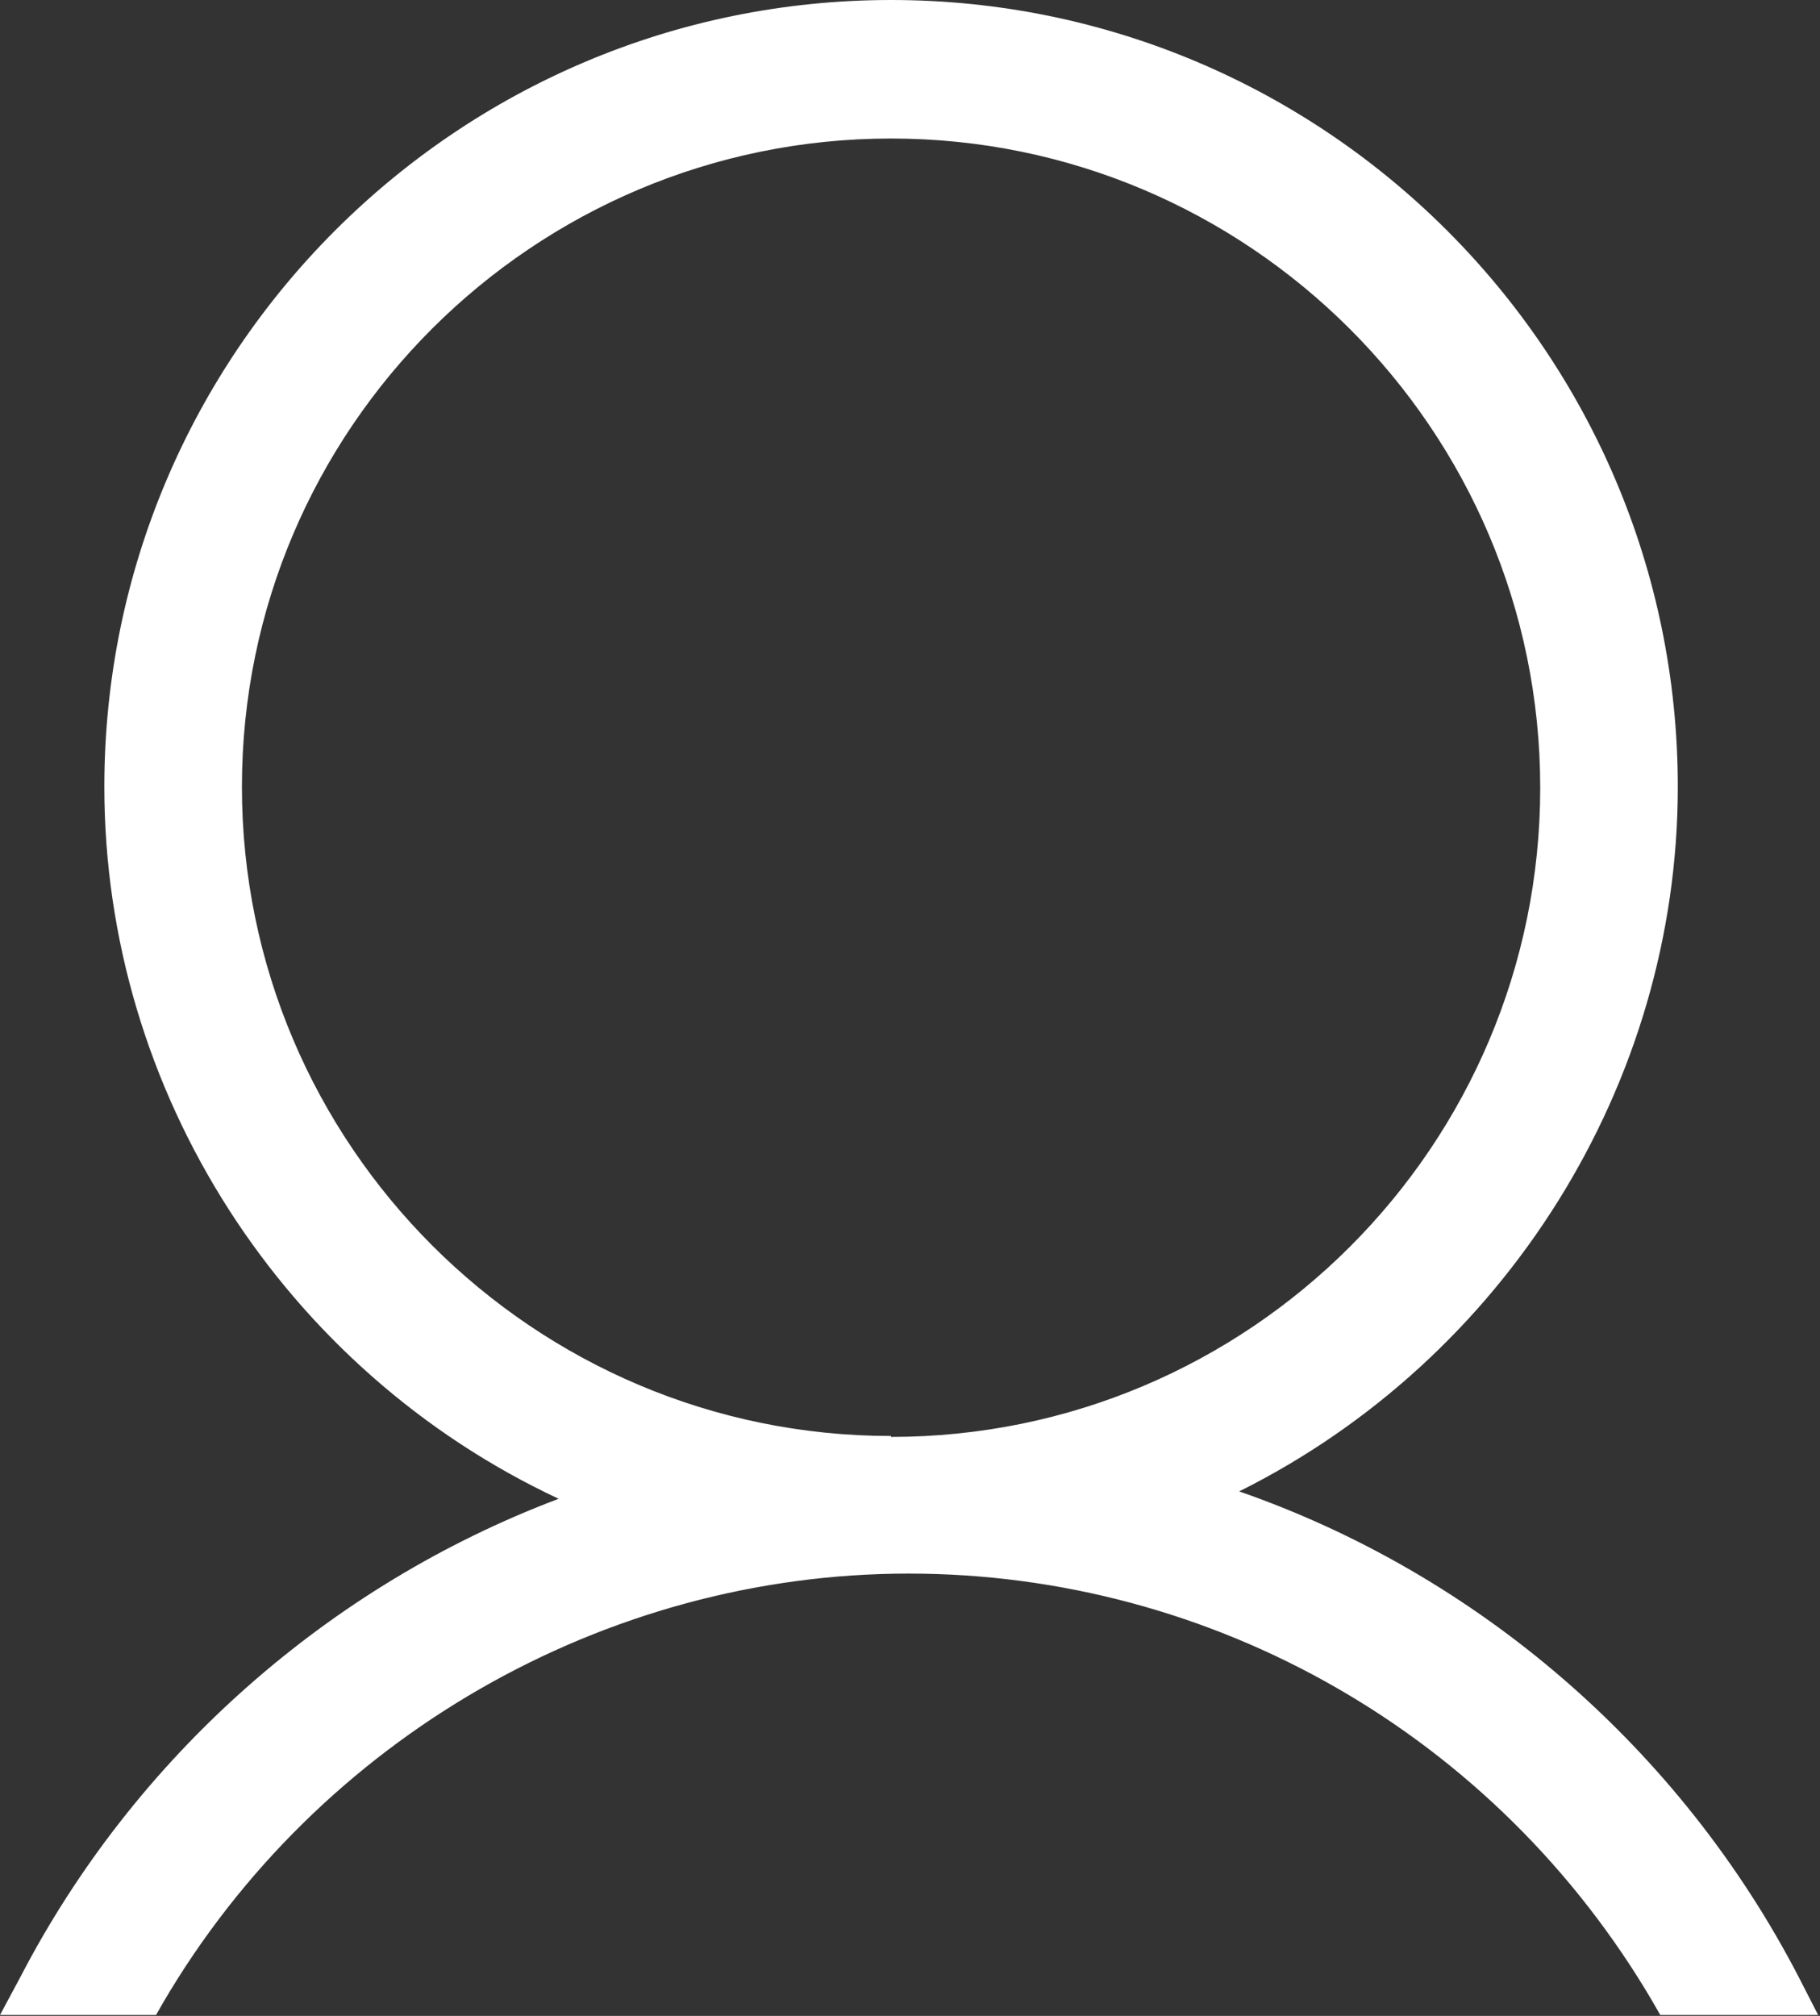
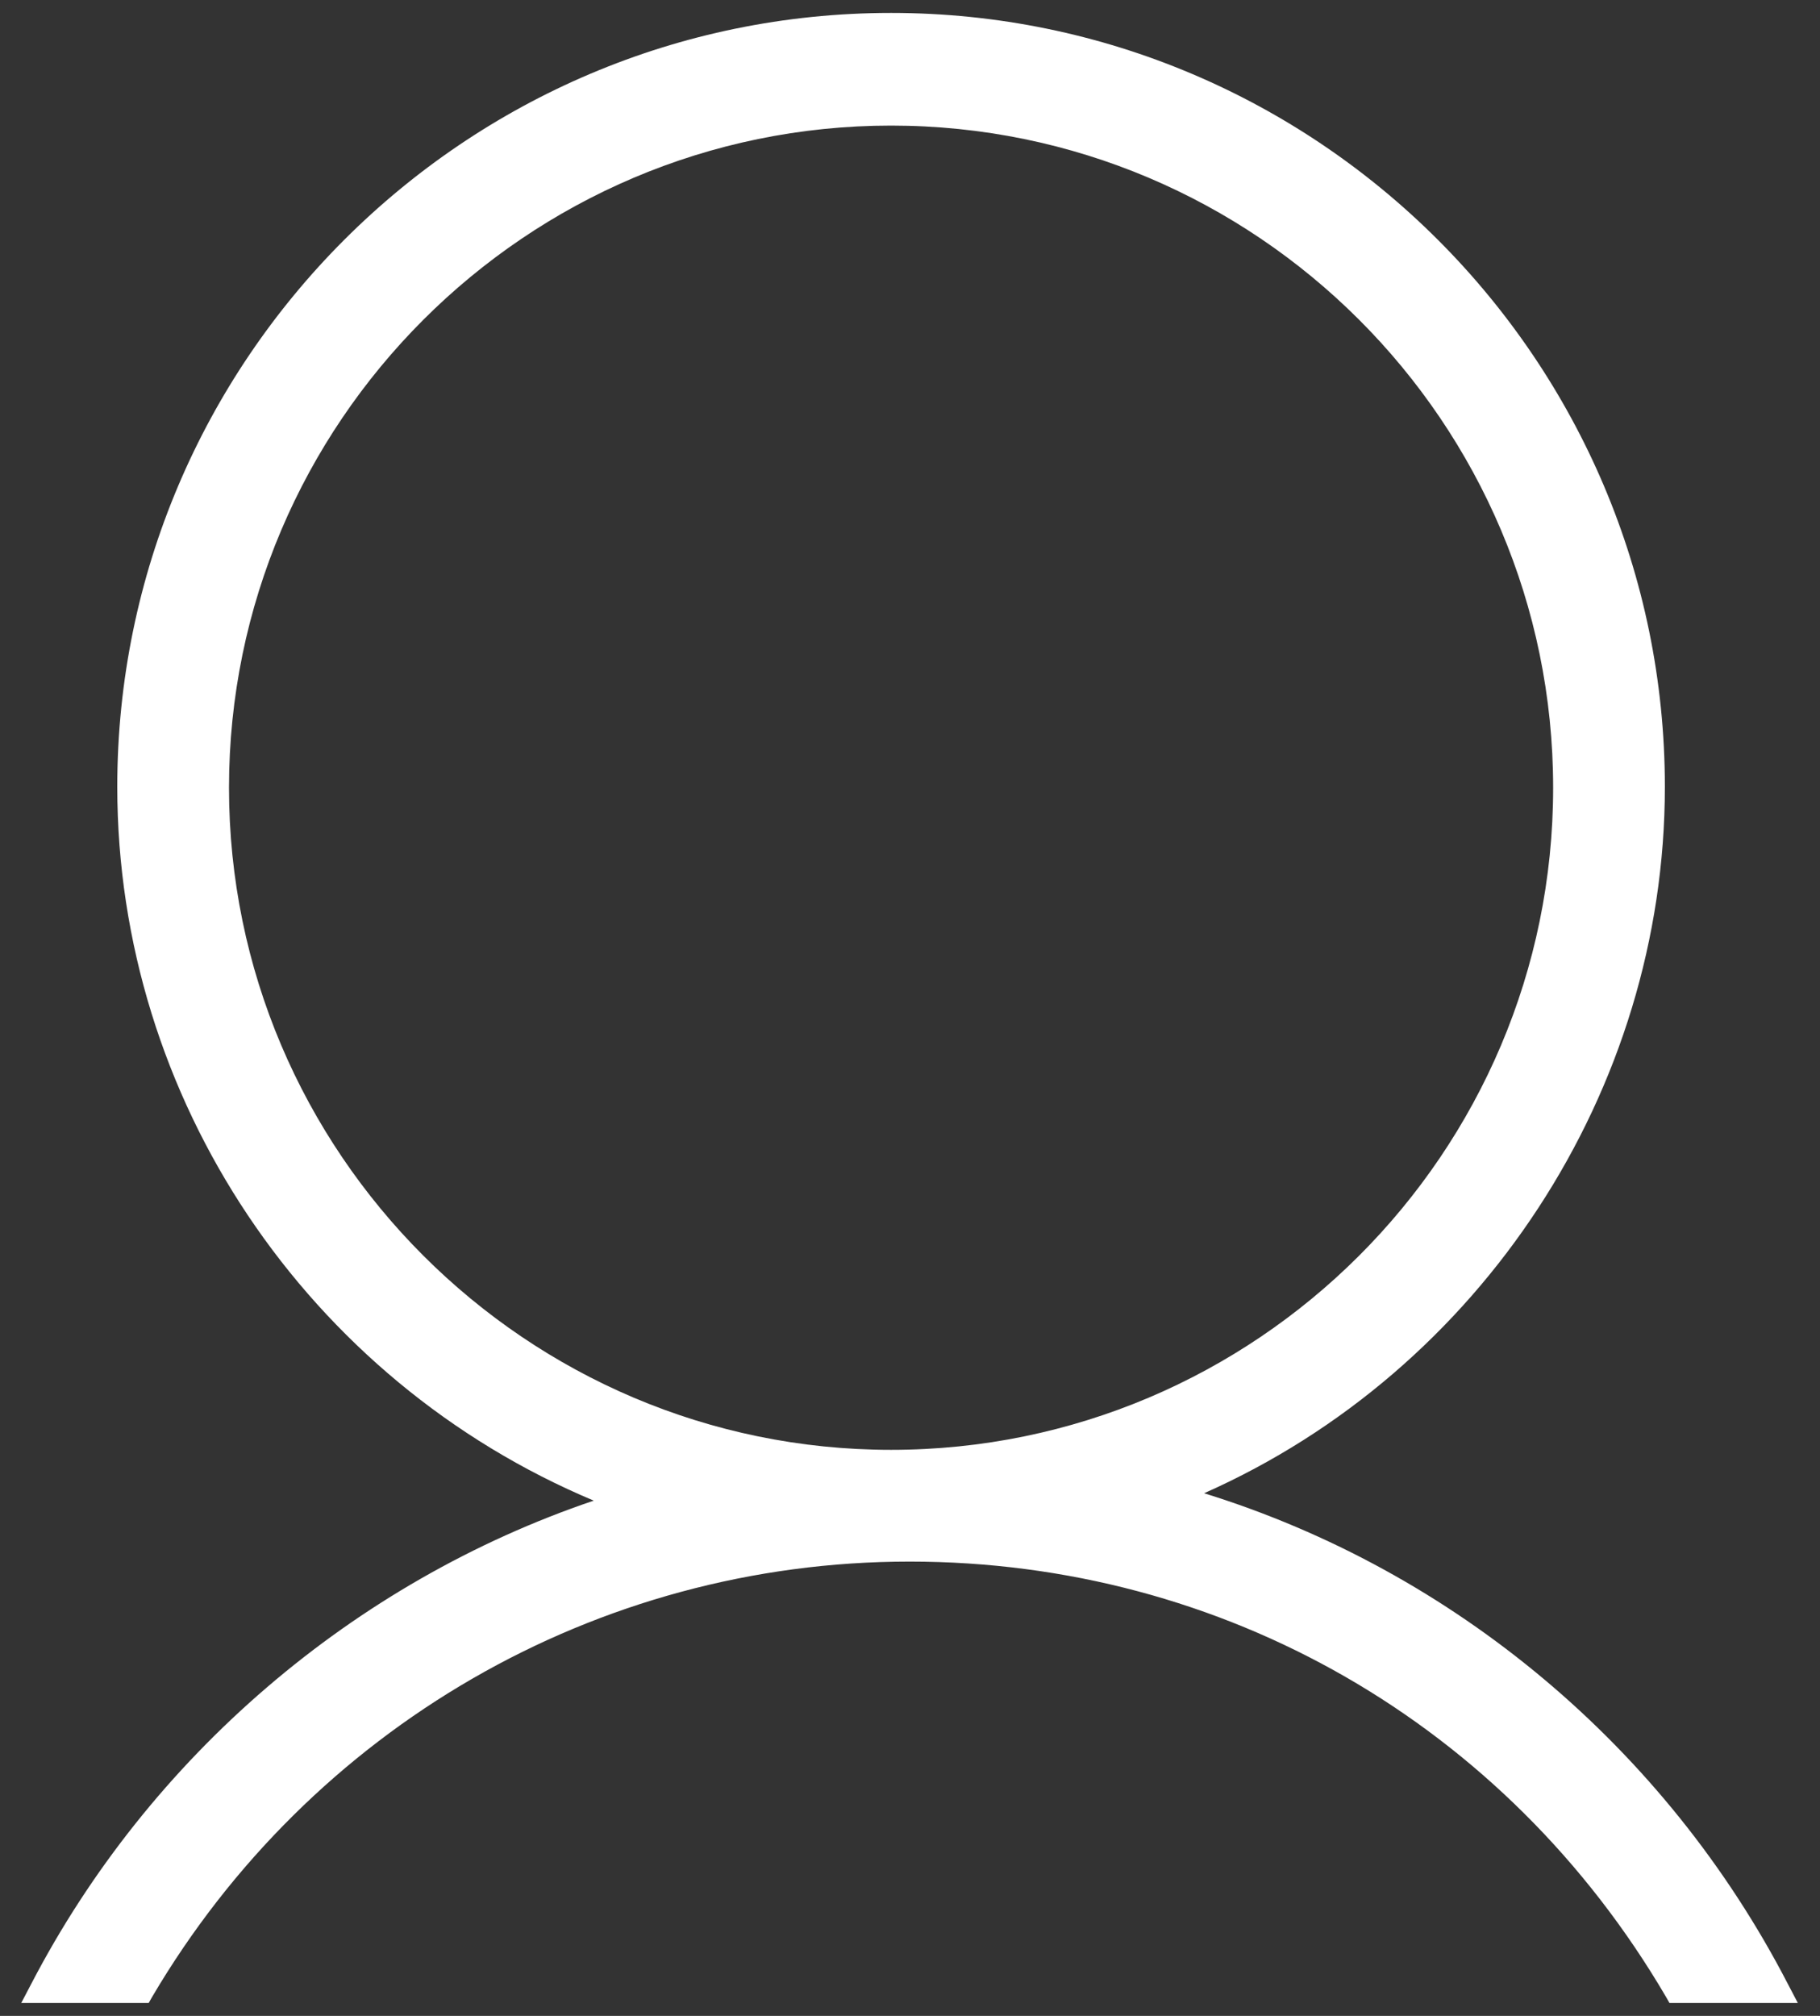
<svg xmlns="http://www.w3.org/2000/svg" id="b" viewBox="0 0 19.71 21.83">
  <rect x="0" y="0" width="19.71" height="21.83" fill="#333333" stroke="none" />
  <defs>
    <style>.d{fill:#fff;}</style>
  </defs>
  <g id="c">
    <path class="d" d="M18.08,21.69l-.04-.07c-1.73-2.95-4.79-4.71-8.19-4.71s-6.49,1.81-8.2,4.71l-.04.07H.23l.11-.21c1.28-2.46,3.49-4.35,6.09-5.23-3.1-1.3-5.16-4.35-5.16-7.73C1.27,3.9,5.03.14,9.65.14s8.38,3.76,8.38,8.38c0,3.29-1.99,6.32-4.99,7.65,2.71.84,5,2.76,6.32,5.31l.11.21h-1.4ZM9.65,1.36c-3.95,0-7.17,3.22-7.17,7.17s3.22,7.17,7.17,7.17,7.17-3.21,7.17-7.17S13.6,1.36,9.65,1.36Z" />
-     <path class="d" d="M9.65.28c4.54,0,8.24,3.7,8.24,8.24,0,3.5-2.19,6.48-5.27,7.68,2.82.76,5.23,2.67,6.62,5.35h-1.08c-1.73-2.96-4.85-4.78-8.31-4.78s-6.64,1.93-8.32,4.78H.47c1.32-2.53,3.61-4.46,6.39-5.28-3.17-1.15-5.45-4.18-5.45-7.74C1.41,3.98,5.11.28,9.65.28M9.65,15.83c4.03,0,7.31-3.28,7.31-7.31S13.68,1.21,9.65,1.21s-7.31,3.28-7.31,7.31,3.28,7.31,7.31,7.31M9.65,0C4.95,0,1.13,3.82,1.13,8.52c0,3.31,1.95,6.32,4.92,7.71-2.49.94-4.59,2.79-5.83,5.18l-.22.41h1.69l.08-.14c1.68-2.86,4.78-4.64,8.07-4.64s6.36,1.74,8.06,4.64l.08.14h1.71l-.21-.41c-1.28-2.47-3.47-4.36-6.06-5.26,2.87-1.43,4.75-4.4,4.75-7.63C18.17,3.82,14.35,0,9.65,0h0ZM9.65,15.55c-3.87,0-7.03-3.15-7.03-7.03S5.78,1.5,9.65,1.5s7.03,3.15,7.03,7.03-3.15,7.03-7.03,7.03h0Z" />
  </g>
</svg>